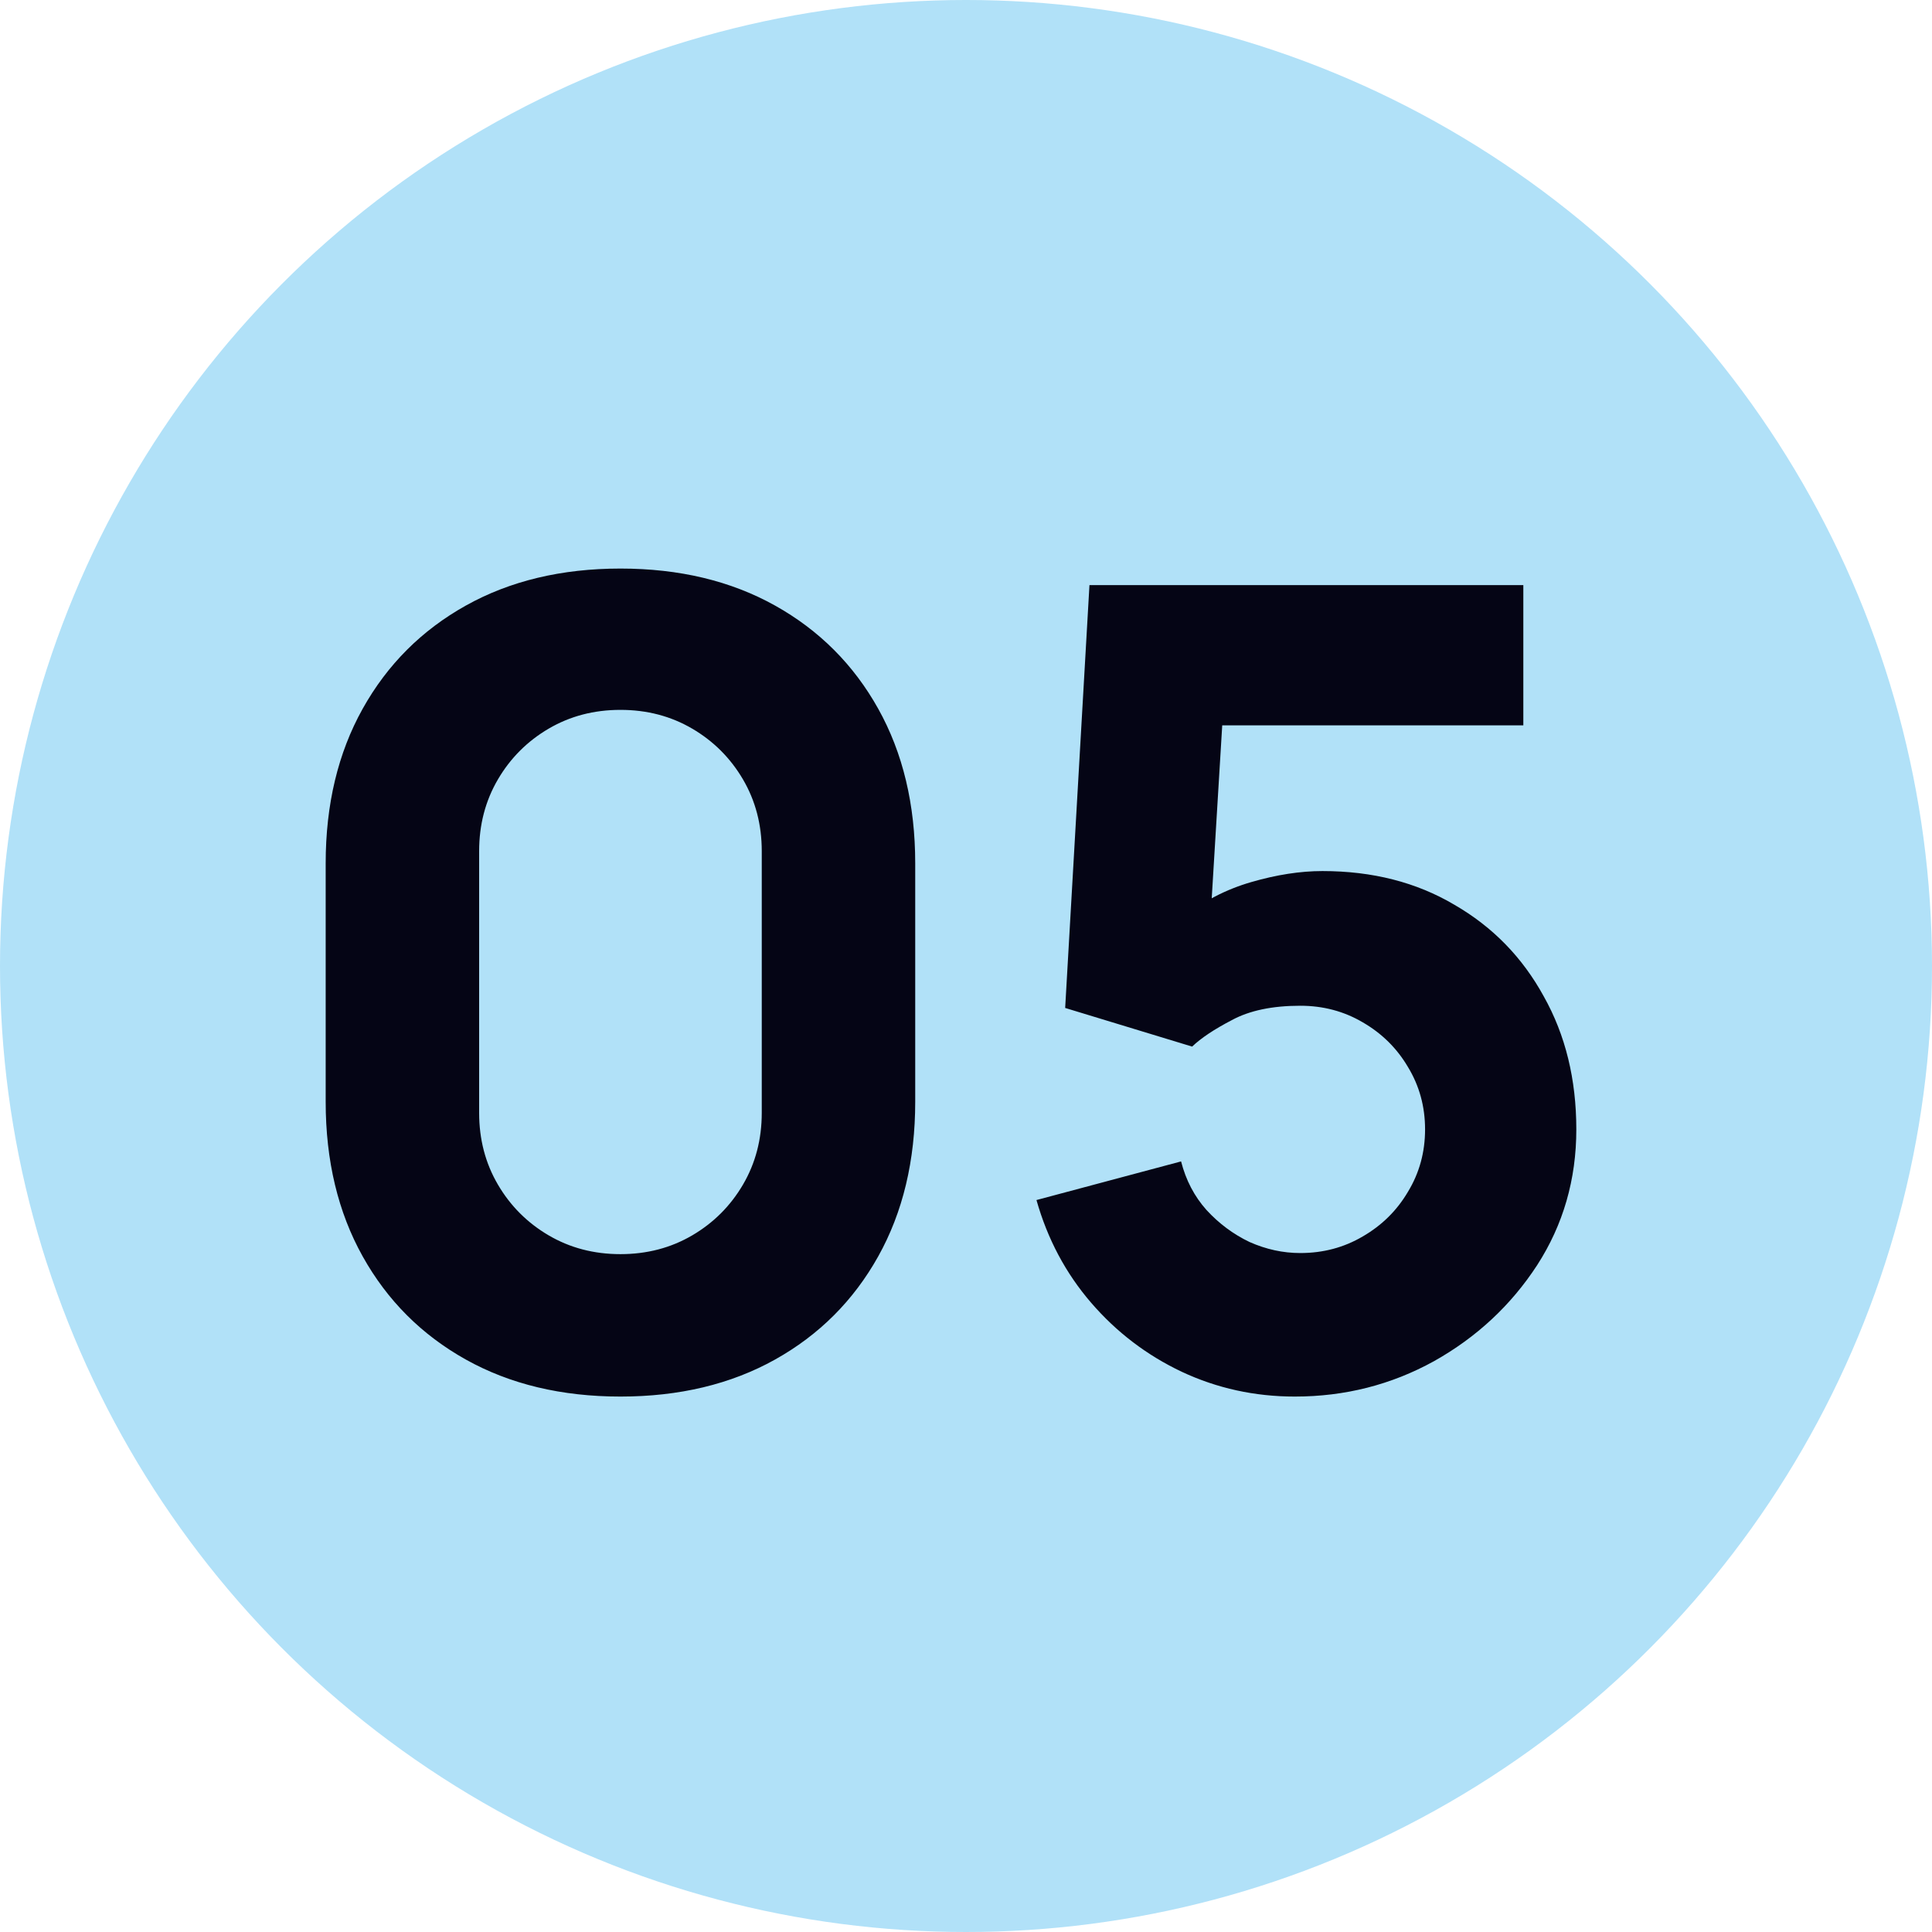
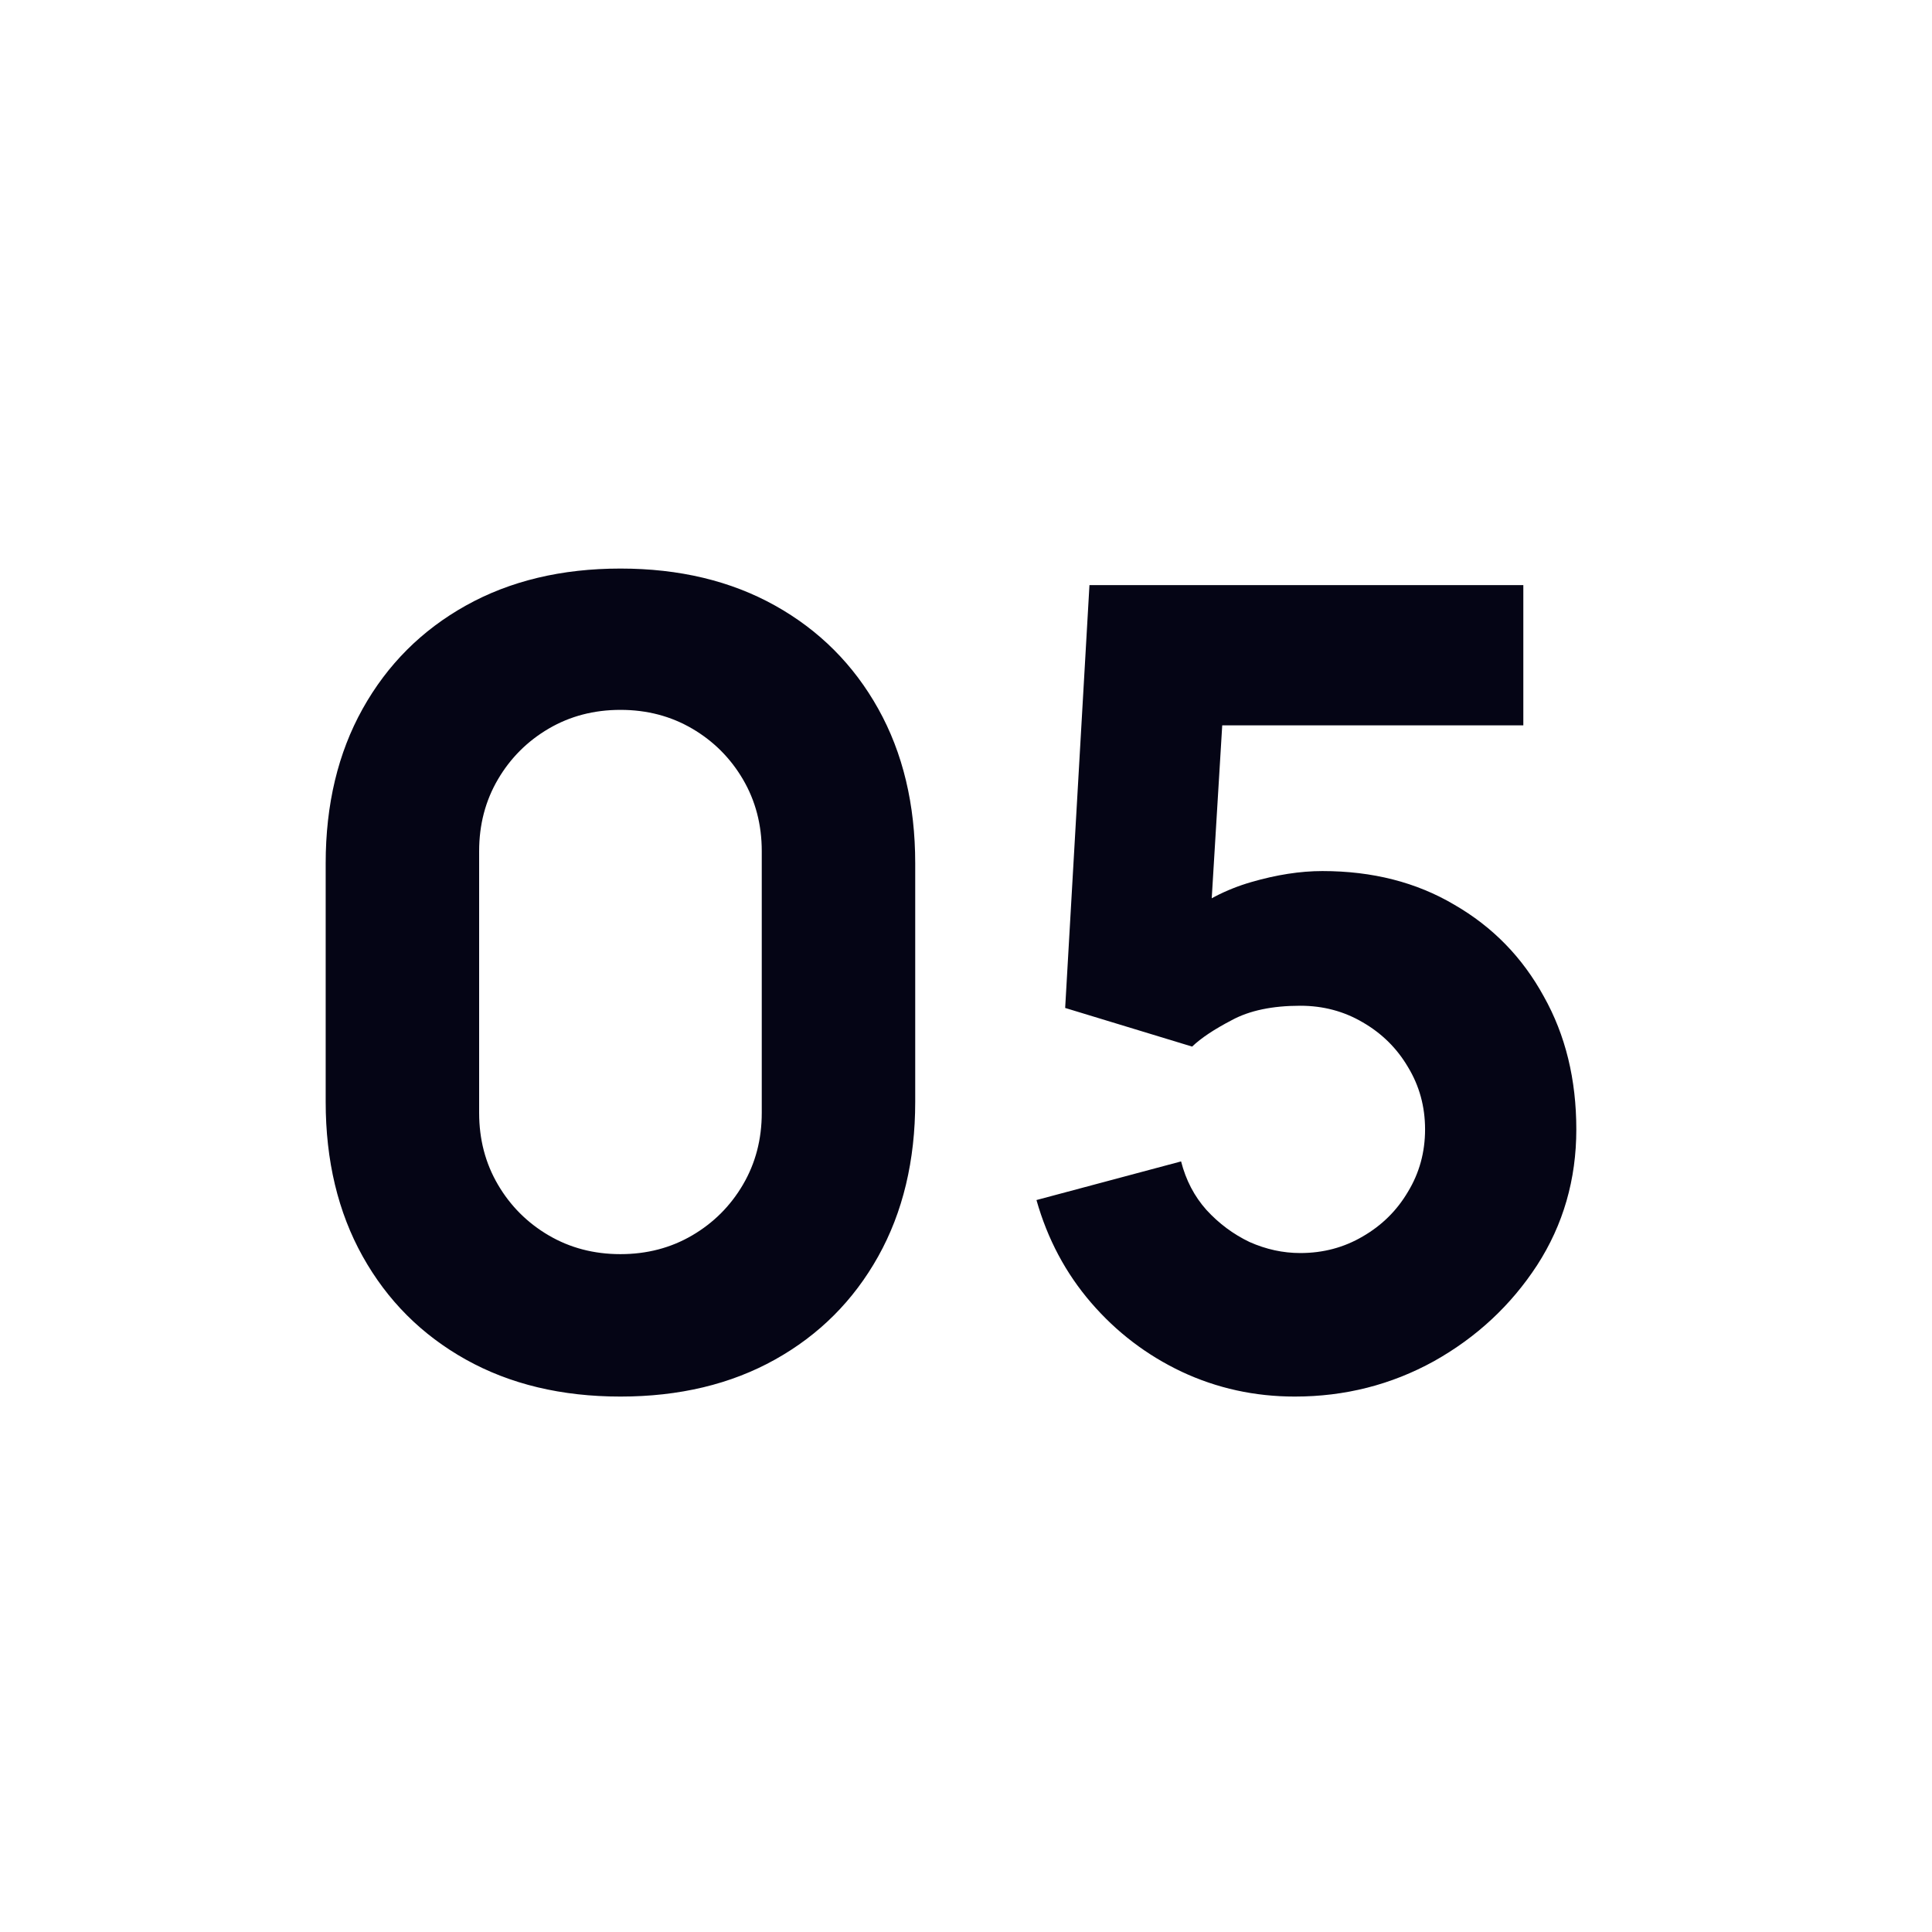
<svg xmlns="http://www.w3.org/2000/svg" width="70" height="70" viewBox="0 0 70 70" fill="none">
-   <circle cx="35" cy="35" r="35" fill="#B1E1F8" />
  <path d="M22.48 50.6C20.347 50.6 18.48 50.153 16.88 49.26C15.28 48.367 14.033 47.12 13.14 45.52C12.247 43.92 11.8 42.053 11.8 39.92V31.28C11.8 29.147 12.247 27.28 13.14 25.68C14.033 24.08 15.28 22.833 16.88 21.94C18.48 21.047 20.347 20.6 22.48 20.6C24.613 20.6 26.48 21.047 28.08 21.94C29.68 22.833 30.927 24.08 31.82 25.68C32.713 27.28 33.16 29.147 33.16 31.28V39.92C33.16 42.053 32.713 43.92 31.82 45.52C30.927 47.12 29.68 48.367 28.08 49.26C26.48 50.153 24.613 50.6 22.48 50.6ZM22.48 45.44C23.44 45.44 24.307 45.213 25.08 44.76C25.853 44.307 26.467 43.693 26.92 42.92C27.373 42.147 27.6 41.28 27.6 40.32V30.84C27.6 29.88 27.373 29.013 26.92 28.24C26.467 27.467 25.853 26.853 25.08 26.4C24.307 25.947 23.44 25.72 22.48 25.72C21.52 25.72 20.653 25.947 19.88 26.4C19.107 26.853 18.493 27.467 18.04 28.24C17.587 29.013 17.36 29.88 17.36 30.84V40.32C17.36 41.28 17.587 42.147 18.04 42.92C18.493 43.693 19.107 44.307 19.88 44.76C20.653 45.213 21.52 45.44 22.48 45.44ZM46.913 50.6C45.46 50.6 44.093 50.3 42.813 49.7C41.547 49.1 40.453 48.267 39.533 47.2C38.613 46.133 37.953 44.893 37.553 43.48L42.793 42.08C42.967 42.76 43.273 43.347 43.713 43.84C44.166 44.333 44.687 44.72 45.273 45C45.873 45.267 46.486 45.4 47.113 45.4C47.94 45.4 48.693 45.2 49.373 44.8C50.066 44.4 50.613 43.86 51.013 43.18C51.426 42.5 51.633 41.747 51.633 40.92C51.633 40.093 51.426 39.34 51.013 38.66C50.613 37.98 50.066 37.44 49.373 37.04C48.693 36.64 47.94 36.44 47.113 36.44C46.1 36.44 45.273 36.613 44.633 36.96C43.993 37.293 43.513 37.613 43.193 37.92L38.593 36.52L39.473 21.2H55.193V26.28H42.473L44.393 24.48L43.793 34.36L42.873 33.24C43.593 32.653 44.413 32.227 45.333 31.96C46.253 31.693 47.113 31.56 47.913 31.56C49.727 31.56 51.32 31.967 52.693 32.78C54.08 33.58 55.16 34.687 55.933 36.1C56.72 37.5 57.113 39.107 57.113 40.92C57.113 42.733 56.64 44.373 55.693 45.84C54.746 47.293 53.5 48.453 51.953 49.32C50.407 50.173 48.727 50.6 46.913 50.6Z" fill="#050515" />
</svg>